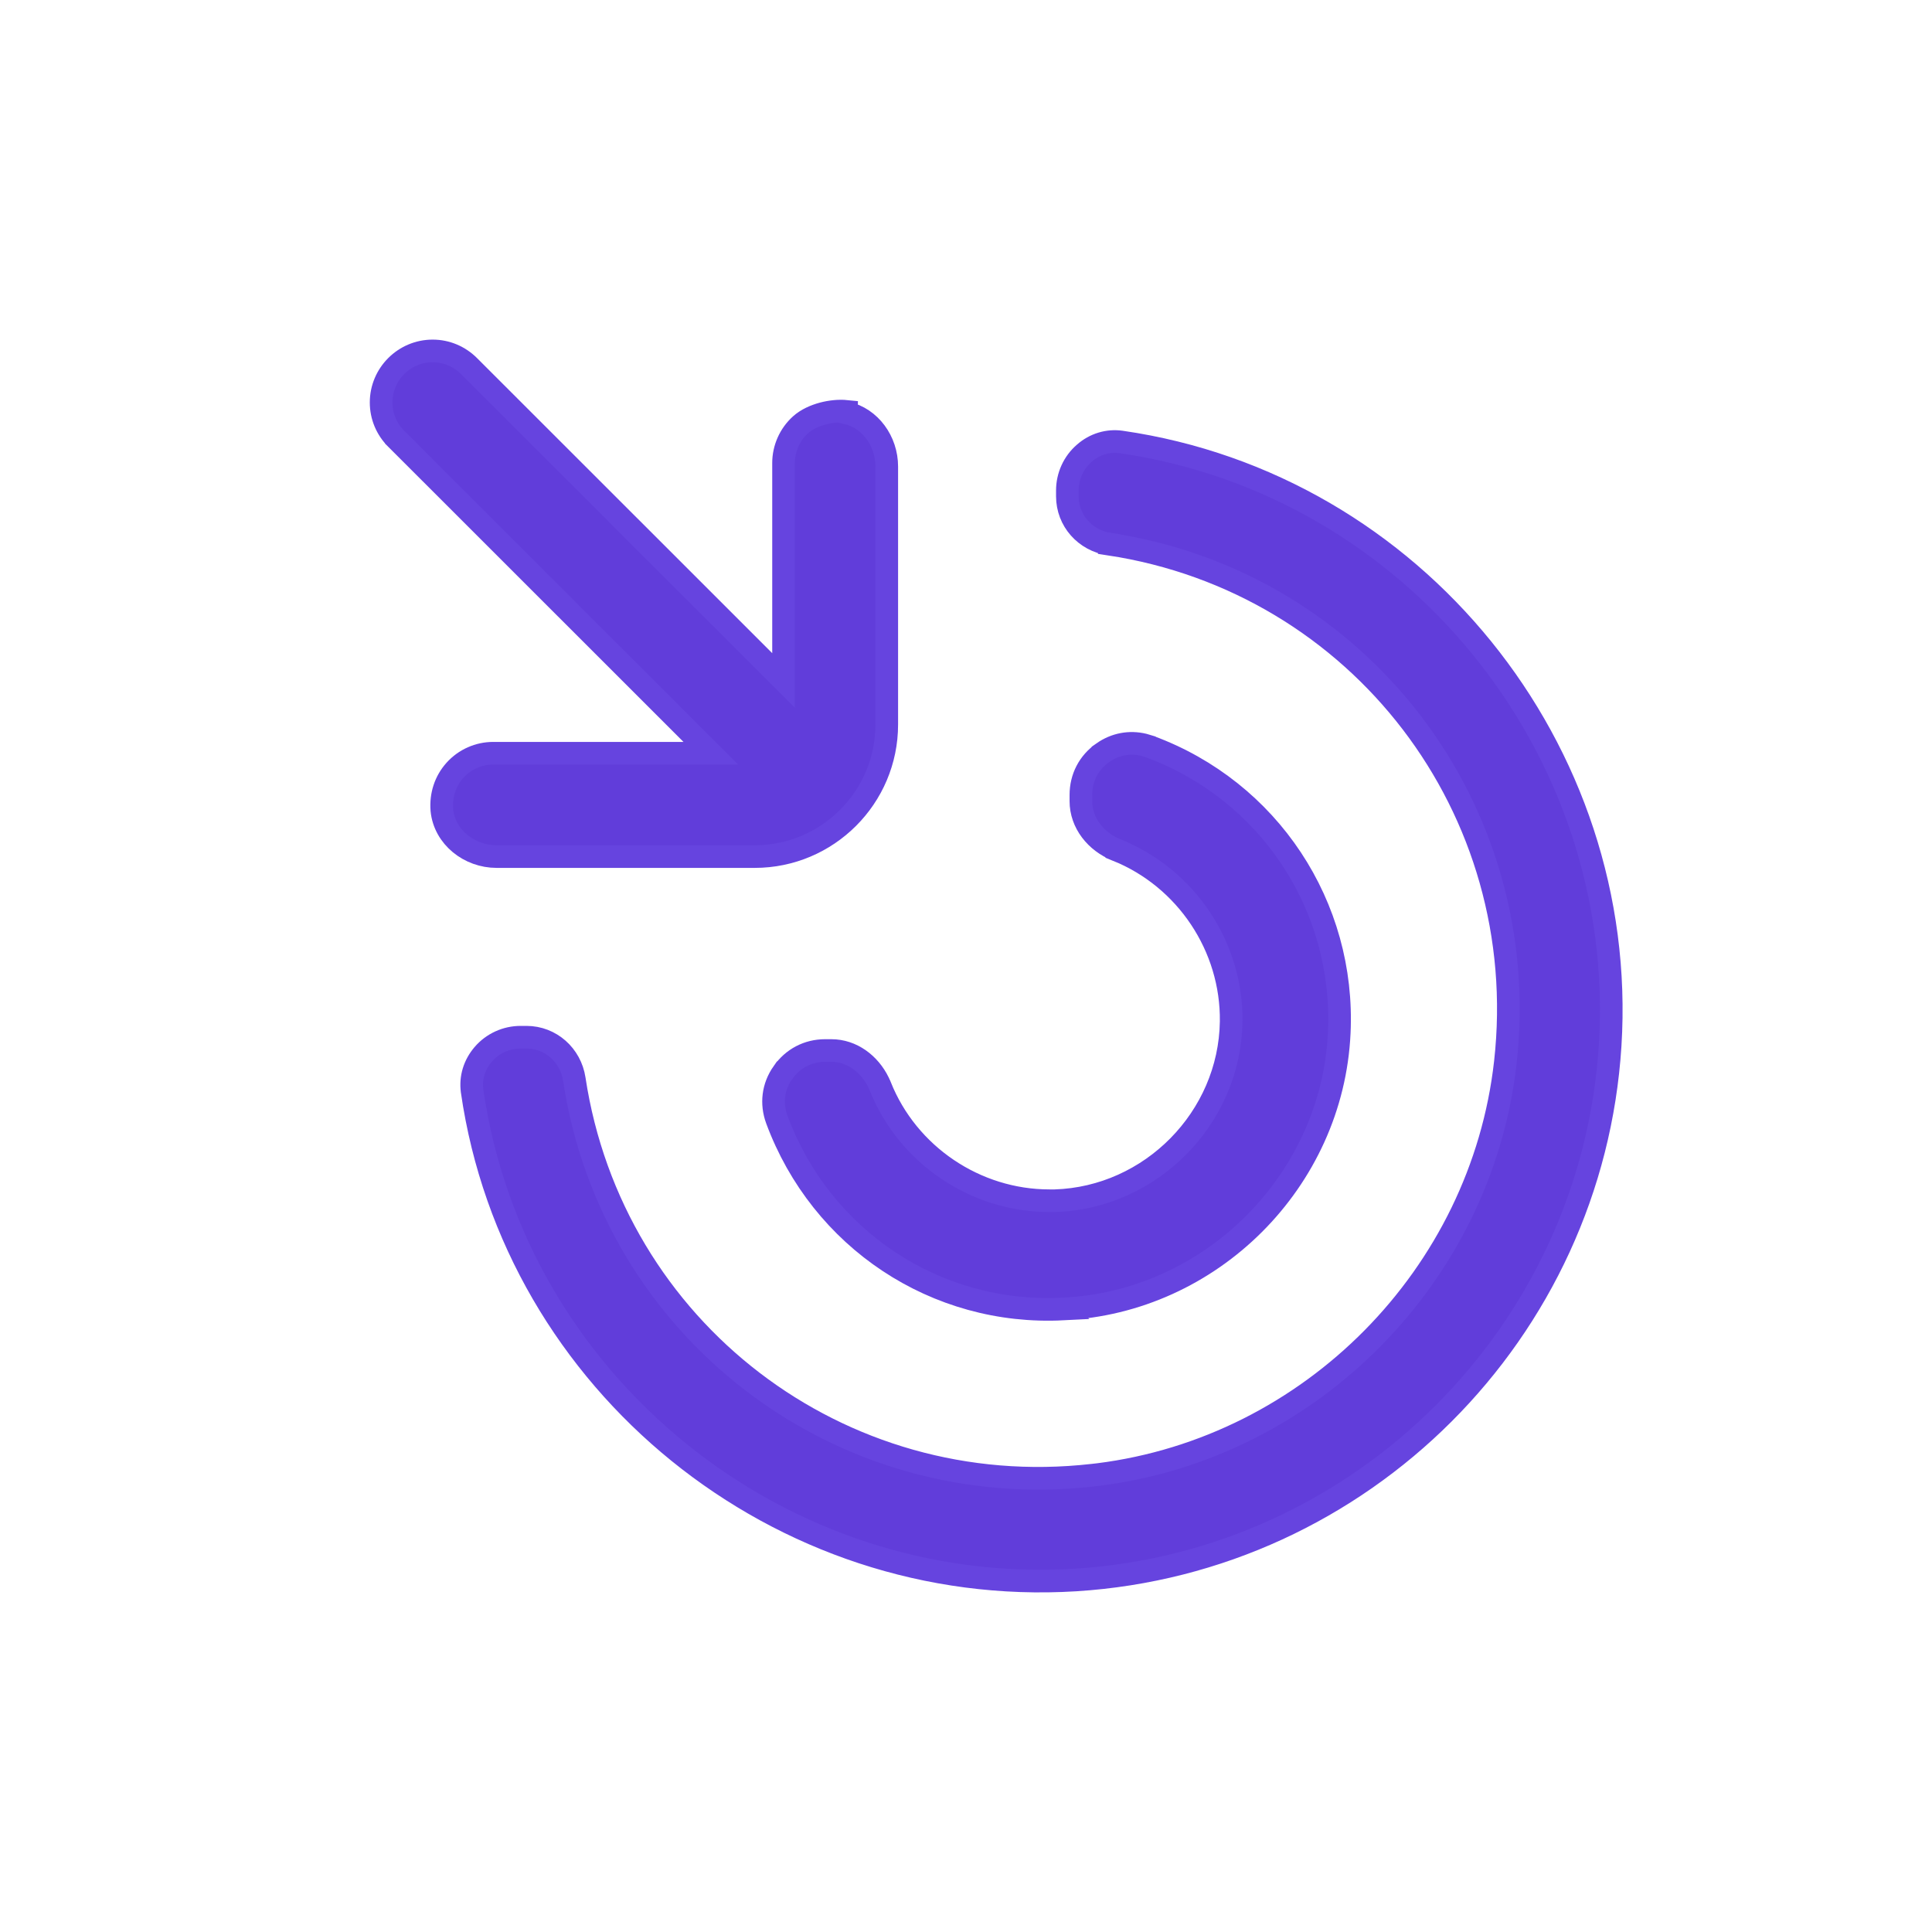
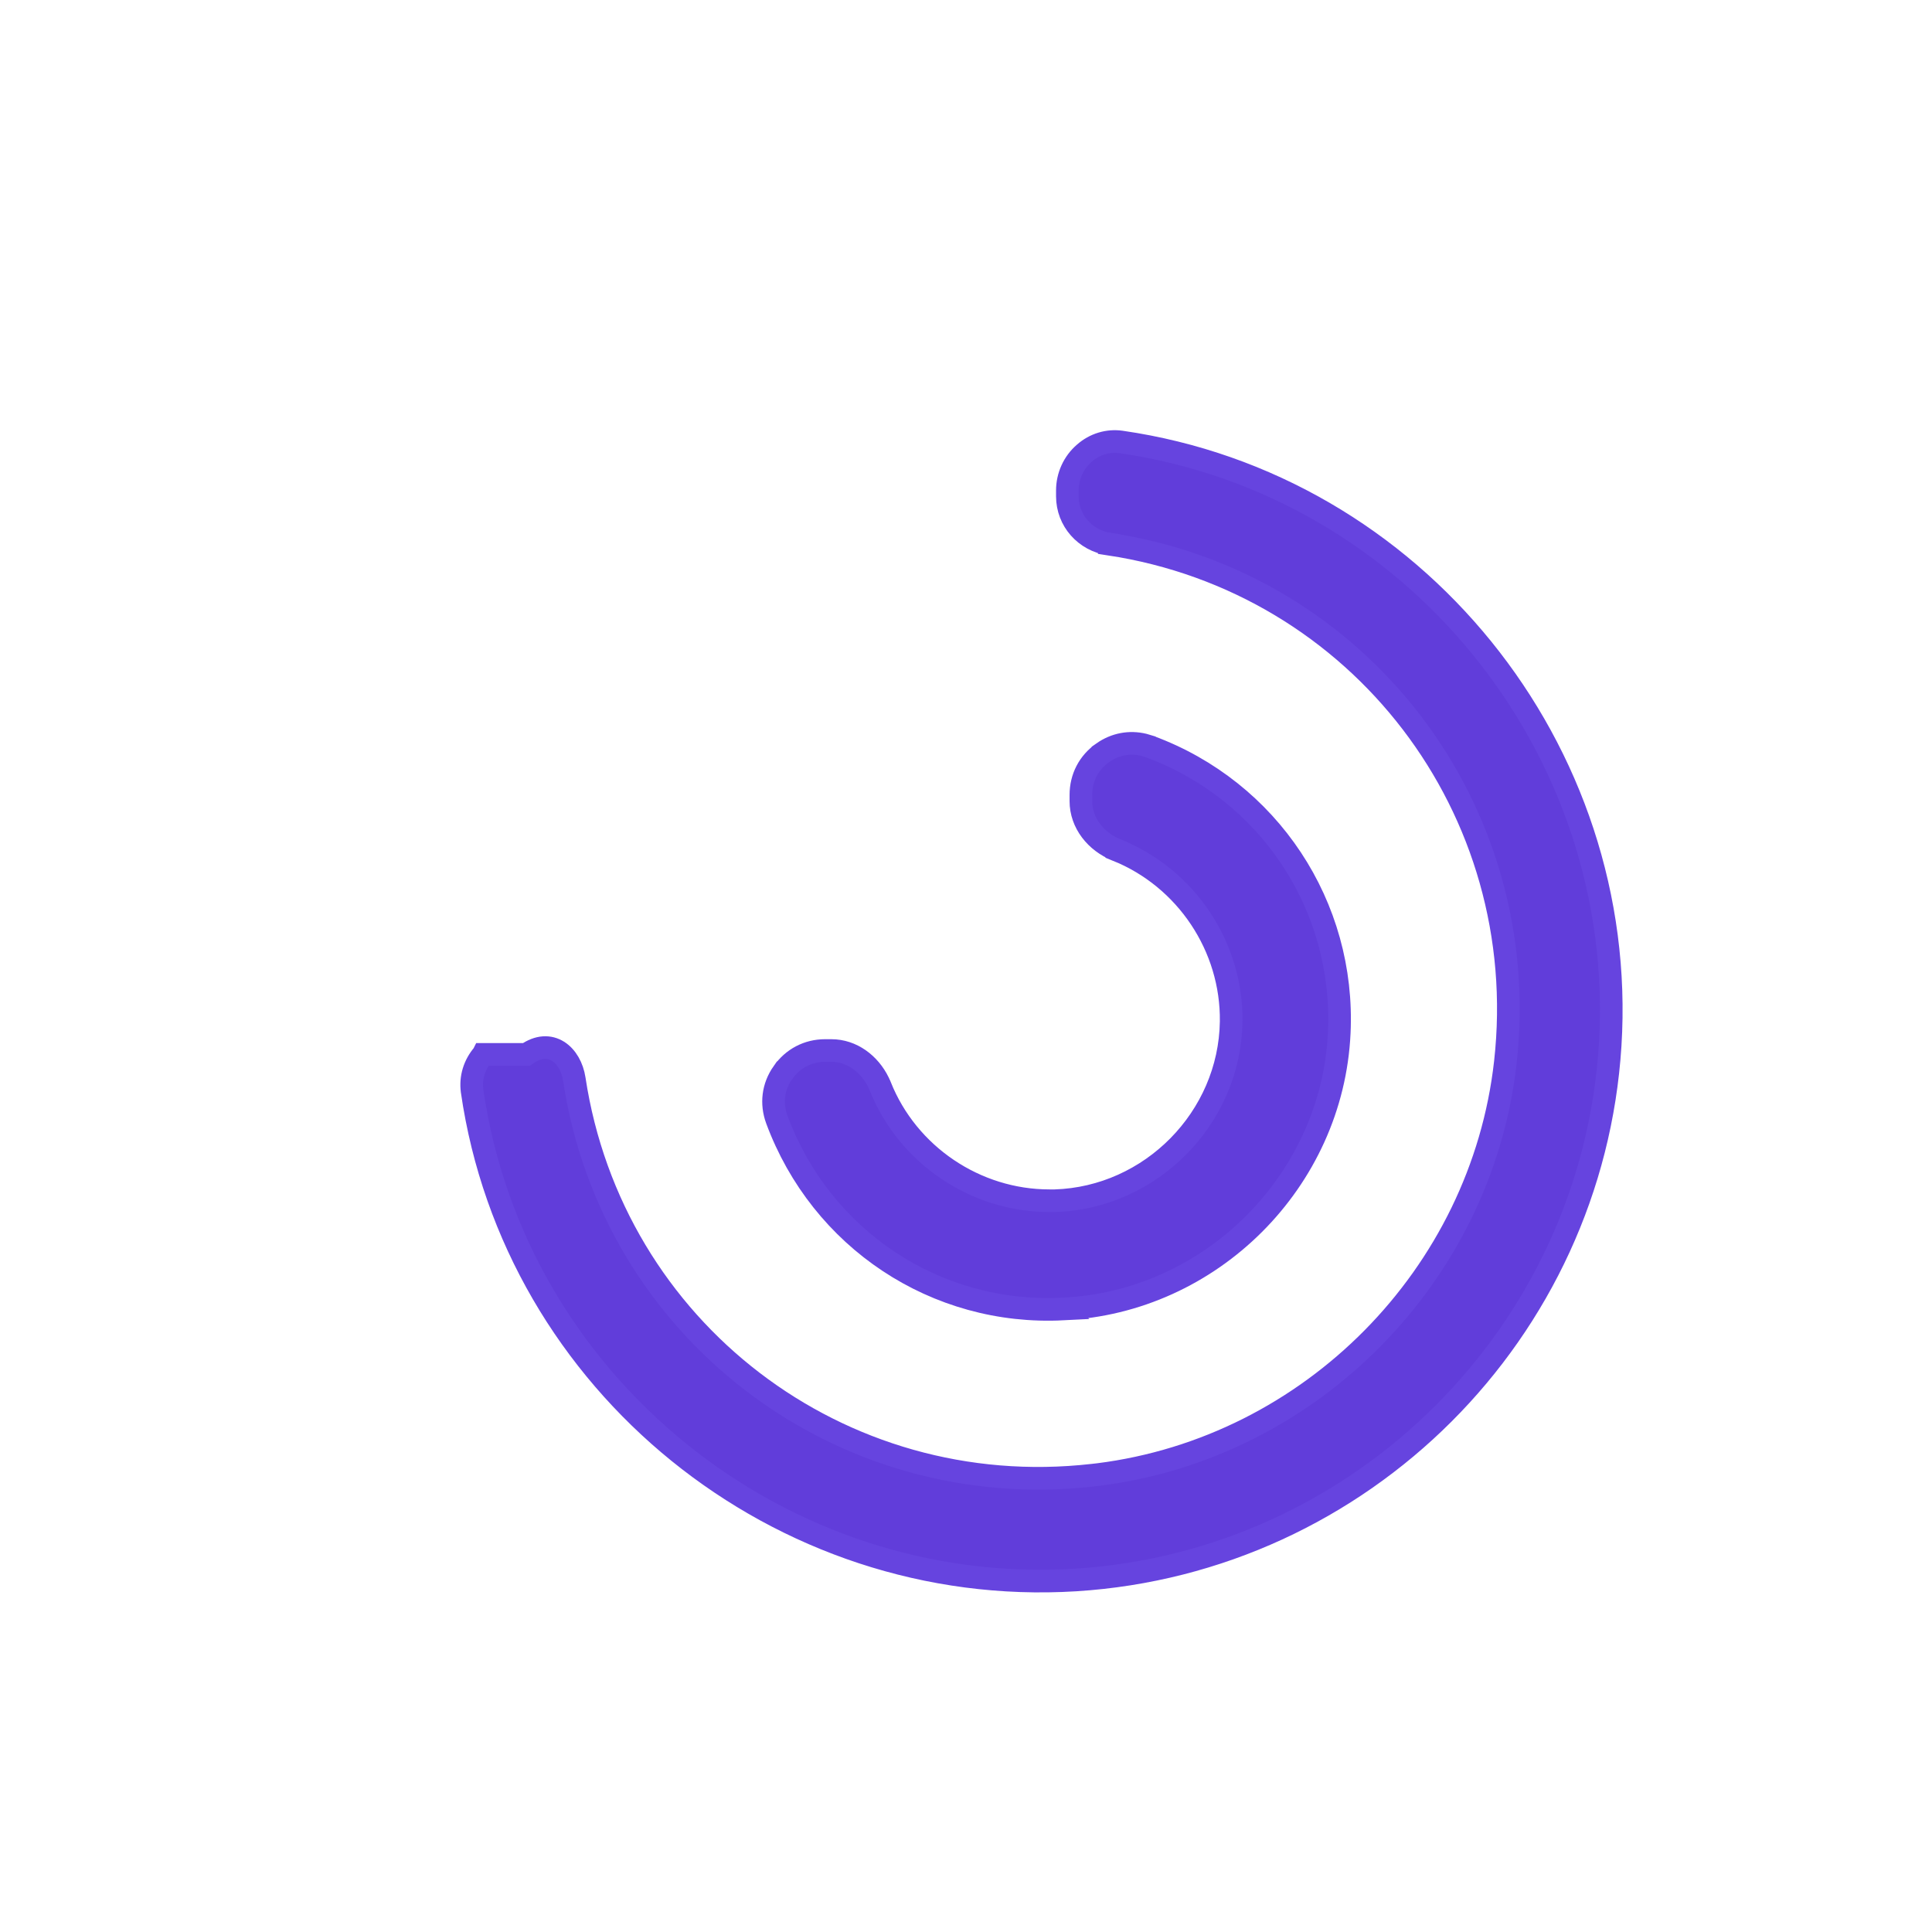
<svg xmlns="http://www.w3.org/2000/svg" width="64" height="64" viewBox="0 0 64 64" fill="none">
  <path d="M36.535 24.933C36.944 24.646 37.421 24.561 37.884 24.672L38.082 24.731L38.083 24.732C42.034 26.189 44.564 30.008 44.364 34.218C44.136 39.118 40.12 43.133 35.219 43.361L35.22 43.362C31.002 43.579 27.197 41.045 25.732 37.082L25.731 37.08C25.541 36.555 25.605 36.001 25.933 35.534H25.934C26.259 35.065 26.764 34.8 27.334 34.8H27.54C28.216 34.8 28.803 35.239 29.104 35.859L29.159 35.986L29.16 35.987C30.07 38.261 32.315 39.776 34.765 39.776H34.945C38.125 39.676 40.738 37.033 40.784 33.842C40.818 31.367 39.297 29.083 36.994 28.16V28.159C36.304 27.885 35.806 27.261 35.806 26.539V26.334C35.806 25.767 36.064 25.261 36.535 24.934V24.933Z" fill="#613DDA" stroke="#6644DF" stroke-width="0.75" />
-   <path d="M37.141 14.641C46.843 16.044 53.954 24.829 53.338 34.631C52.742 44.128 45.127 51.743 35.63 52.339H35.629C25.825 52.948 17.041 45.837 15.639 36.142V36.138C15.58 35.695 15.714 35.271 16.005 34.93L16.006 34.928C16.319 34.564 16.773 34.359 17.247 34.359H17.439C18.242 34.359 18.904 34.954 19.024 35.747C20.281 44.044 27.814 49.816 36.187 48.868L36.389 48.845C43.423 47.96 49.077 42.248 49.867 35.188C50.802 26.815 45.038 19.284 36.746 18.025V18.024C35.952 17.907 35.358 17.245 35.358 16.44V16.248C35.358 15.777 35.561 15.321 35.924 15.01C36.263 14.711 36.705 14.578 37.141 14.641Z" fill="#613DDA" stroke="#6644DF" stroke-width="0.75" />
-   <path d="M14.333 11.625C14.789 11.625 15.217 11.807 15.538 12.128L25.956 22.542V15.337C25.956 14.859 26.16 14.396 26.52 14.071C26.723 13.888 26.996 13.77 27.251 13.701C27.51 13.632 27.793 13.602 28.038 13.627L28.037 13.675C28.827 13.851 29.375 14.616 29.375 15.454V24.002C29.375 26.414 27.413 28.375 25.001 28.375H16.45C15.546 28.375 14.726 27.73 14.637 26.838V26.83C14.598 26.344 14.748 25.876 15.072 25.516C15.396 25.155 15.86 24.952 16.338 24.952H23.547L13.128 14.537V14.536C12.805 14.218 12.625 13.785 12.625 13.333C12.625 12.392 13.392 11.625 14.333 11.625Z" fill="#613DDA" stroke="#6644DF" stroke-width="0.75" />
+   <path d="M37.141 14.641C46.843 16.044 53.954 24.829 53.338 34.631C52.742 44.128 45.127 51.743 35.63 52.339H35.629C25.825 52.948 17.041 45.837 15.639 36.142V36.138C15.58 35.695 15.714 35.271 16.005 34.93L16.006 34.928H17.439C18.242 34.359 18.904 34.954 19.024 35.747C20.281 44.044 27.814 49.816 36.187 48.868L36.389 48.845C43.423 47.96 49.077 42.248 49.867 35.188C50.802 26.815 45.038 19.284 36.746 18.025V18.024C35.952 17.907 35.358 17.245 35.358 16.44V16.248C35.358 15.777 35.561 15.321 35.924 15.01C36.263 14.711 36.705 14.578 37.141 14.641Z" fill="#613DDA" stroke="#6644DF" stroke-width="0.75" />
</svg>